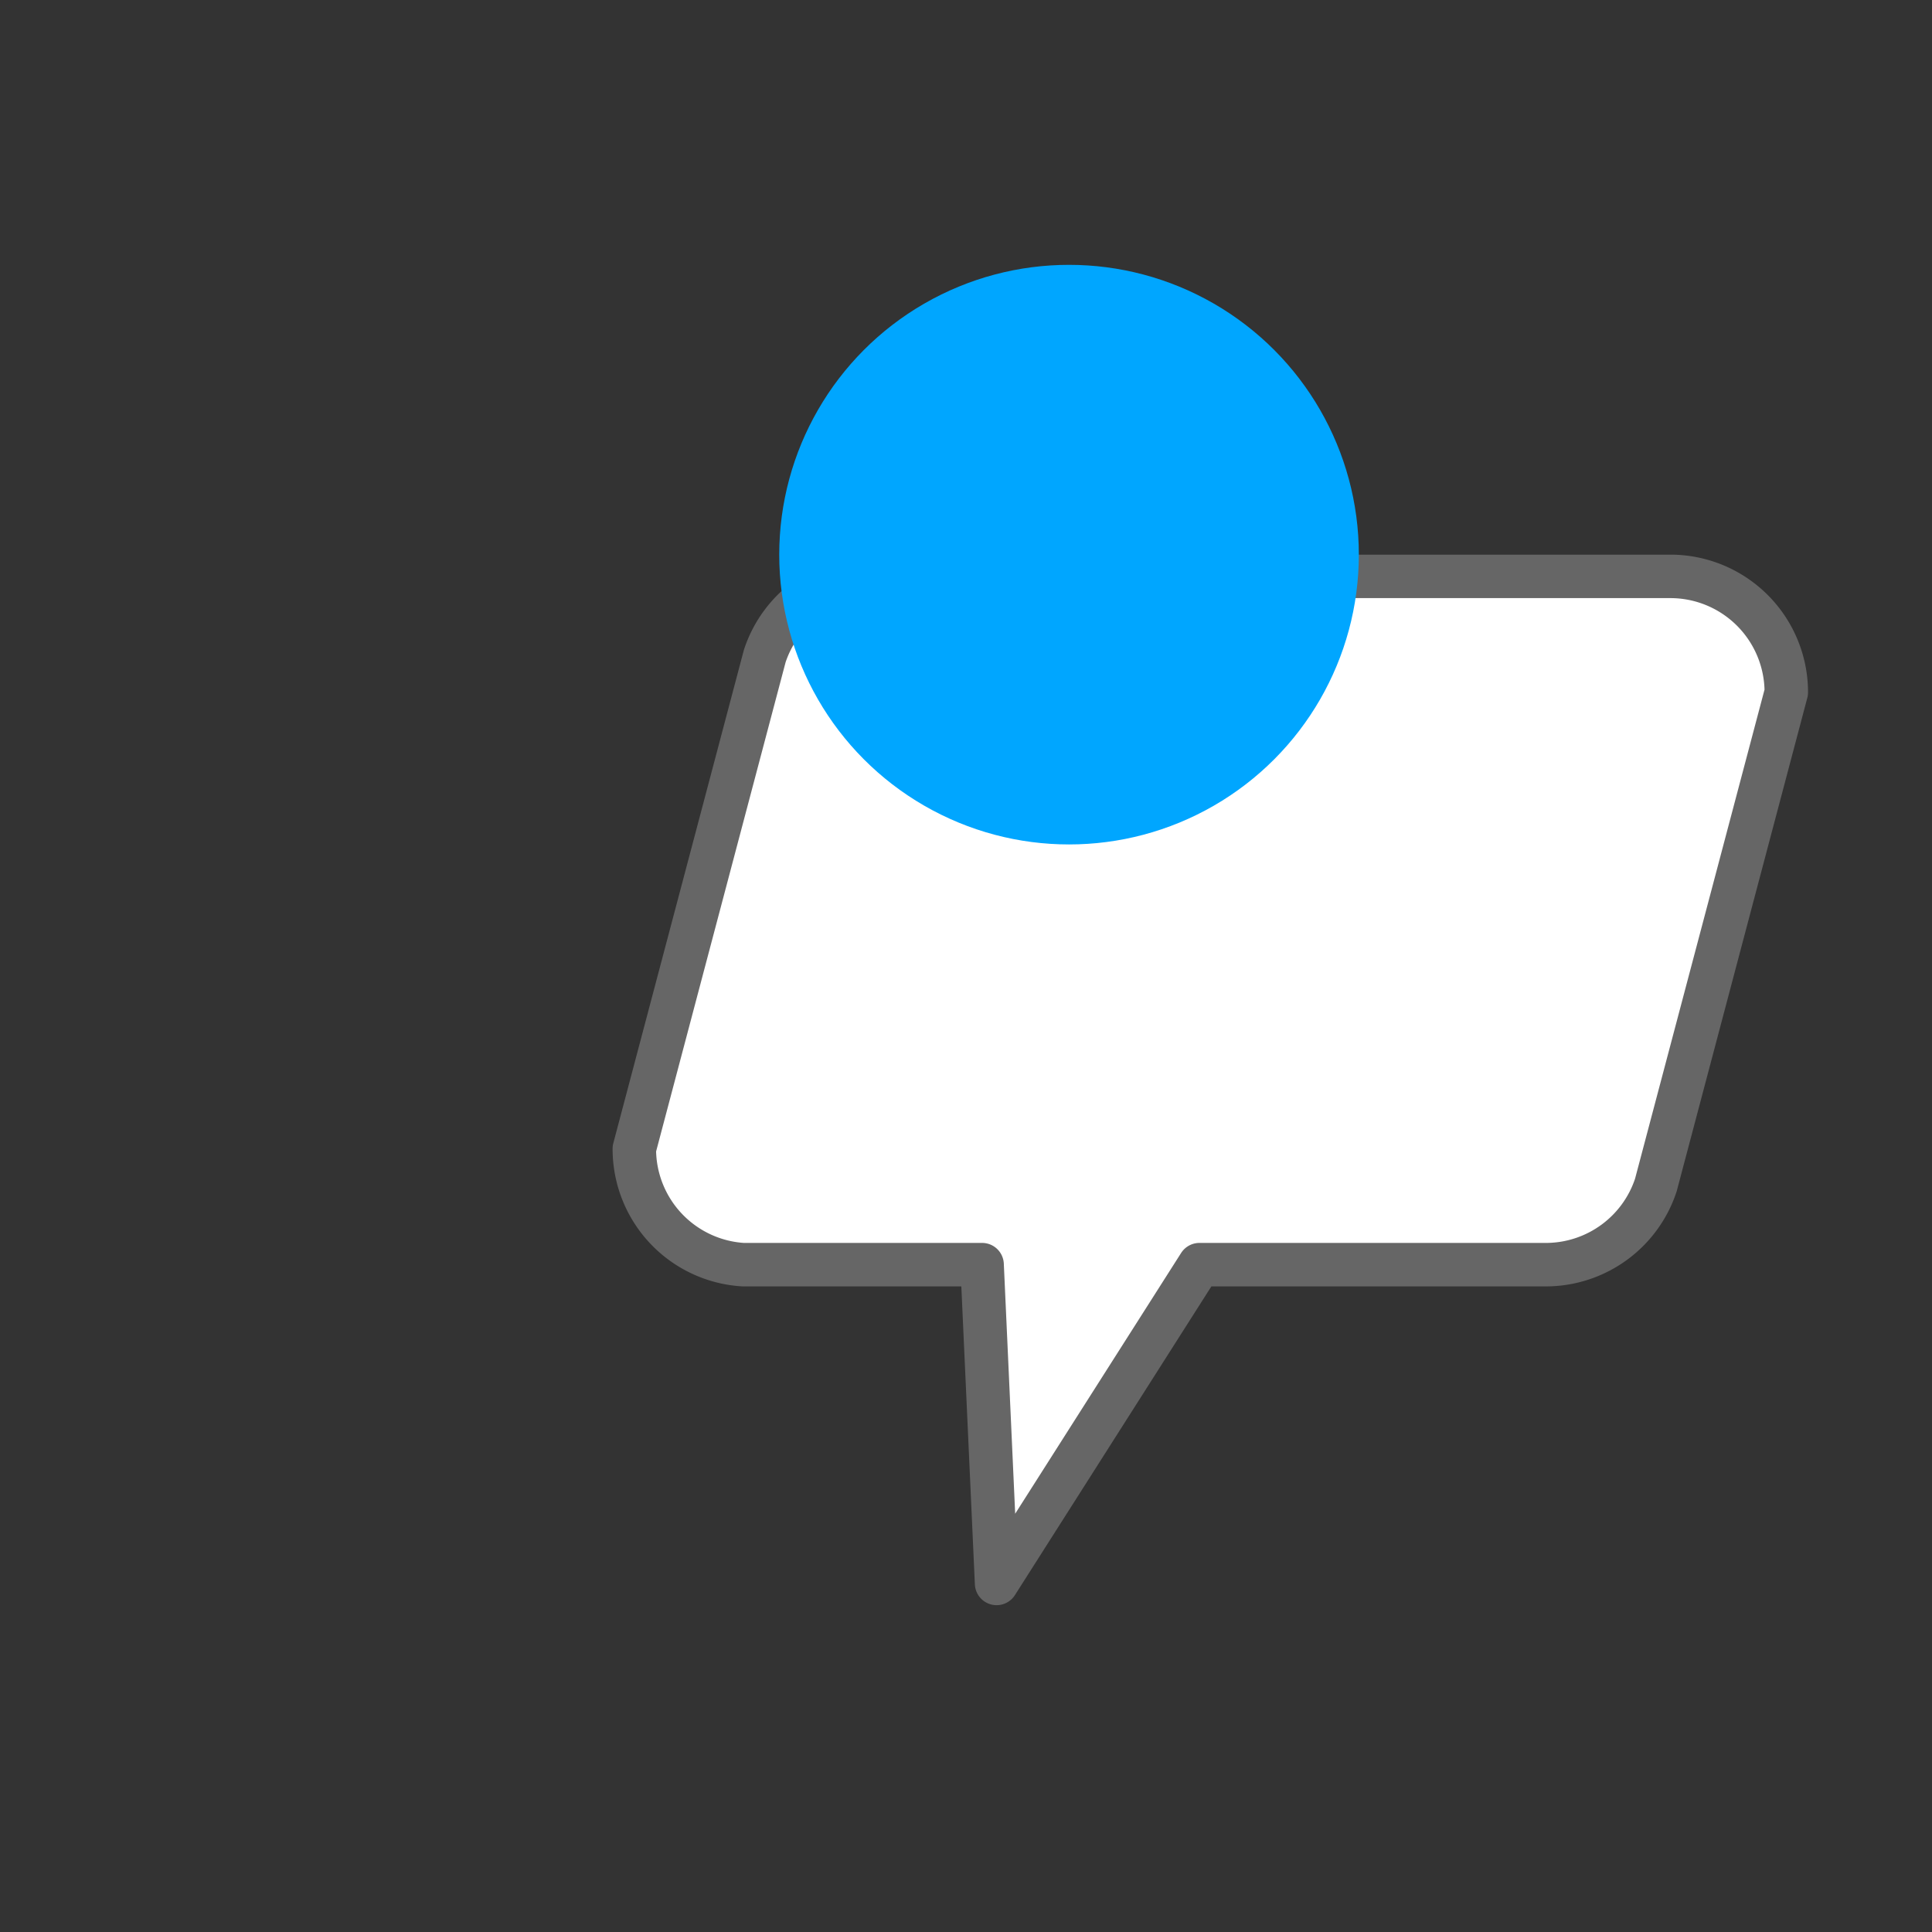
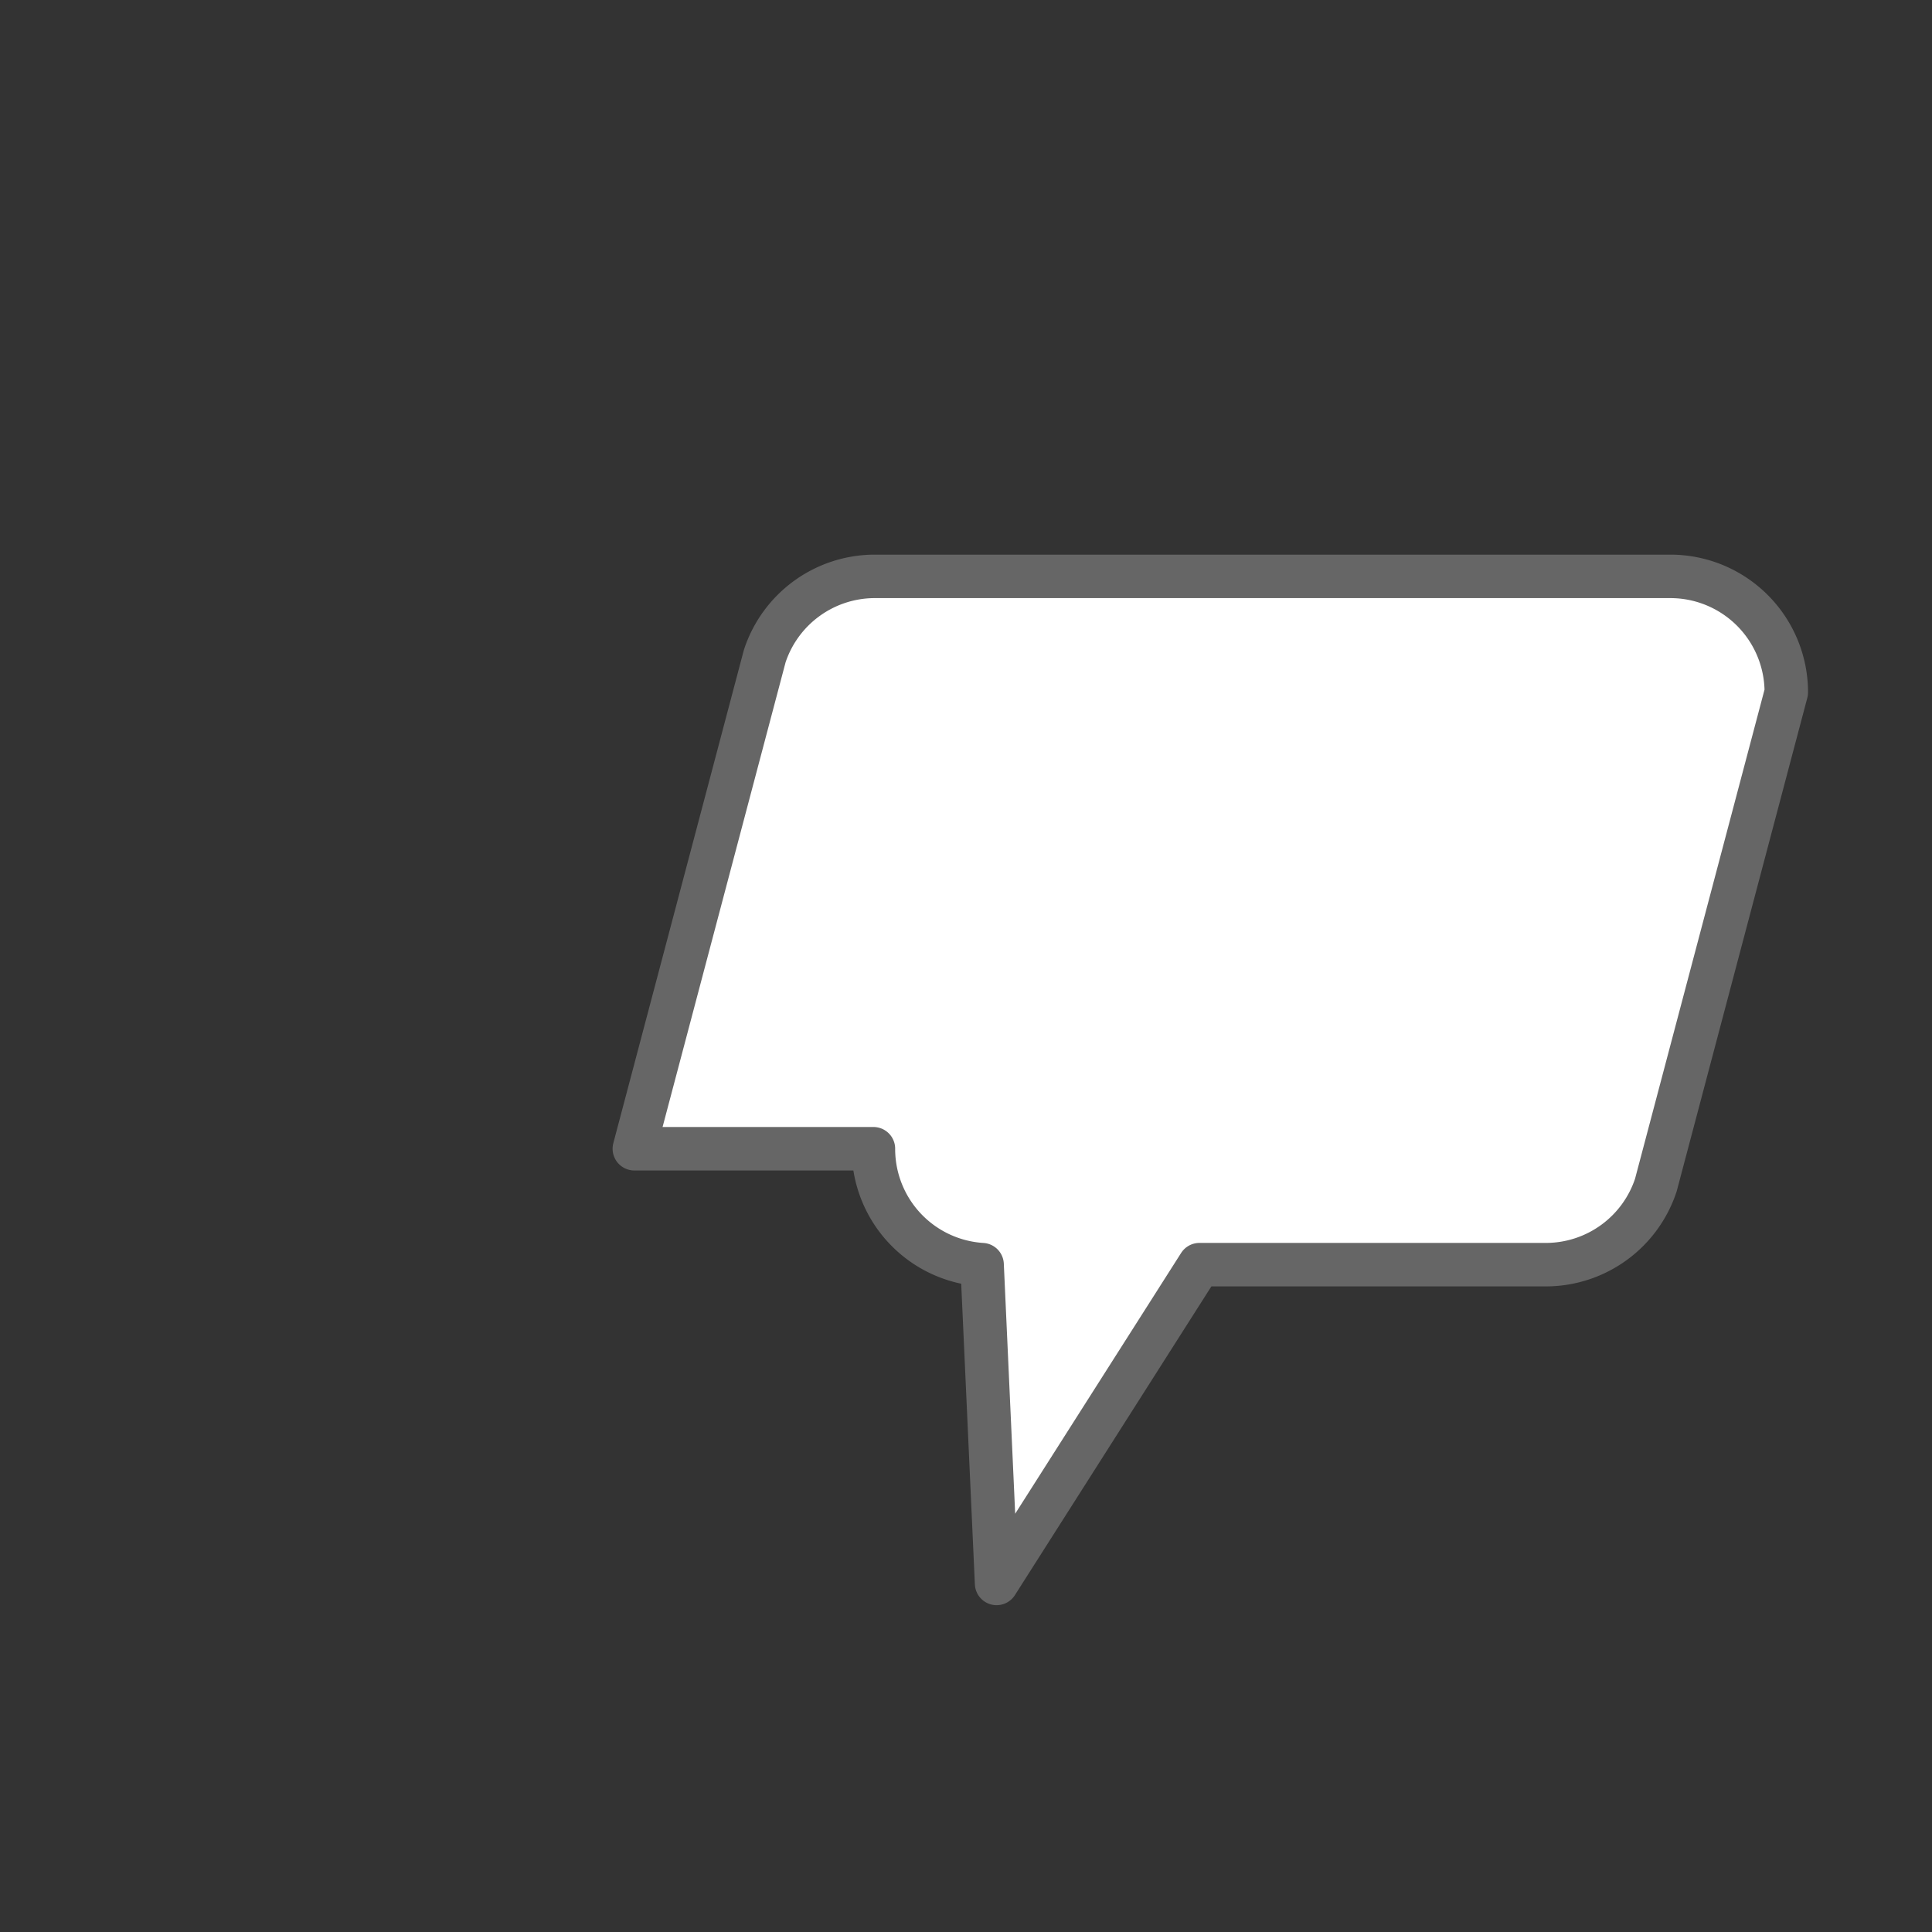
<svg xmlns="http://www.w3.org/2000/svg" viewBox="0 0 192 192" role="img" aria-label="BulletNBoard favicon">
  <rect x="0" y="0" width="192" height="192" fill="#333333" stroke="none" />
  <style>
    :root { --stroke:#666; --paper:#fff; --accent:#00A6FF; }
    .board { fill:#fff; stroke:#666; stroke-width:6; stroke-linejoin:round; }
    .led { fill:#00A6FF; }
  </style>
  <g transform="translate(40,22) scale(0.72)">
-     <path class="board" d="M32 128 l18-68 a16 16 0 0 1 15-11 h110 a16 16 0 0 1 16 16 l-18 68 a16 16 0 0 1-15 11 H110 l-28 44 -2 -44 H47 a16 16 0 0 1-15-16 z" />
-     <circle class="led" cx="92" cy="46" r="40" />
+     <path class="board" d="M32 128 l18-68 a16 16 0 0 1 15-11 h110 a16 16 0 0 1 16 16 l-18 68 a16 16 0 0 1-15 11 H110 l-28 44 -2 -44 a16 16 0 0 1-15-16 z" />
  </g>
</svg>